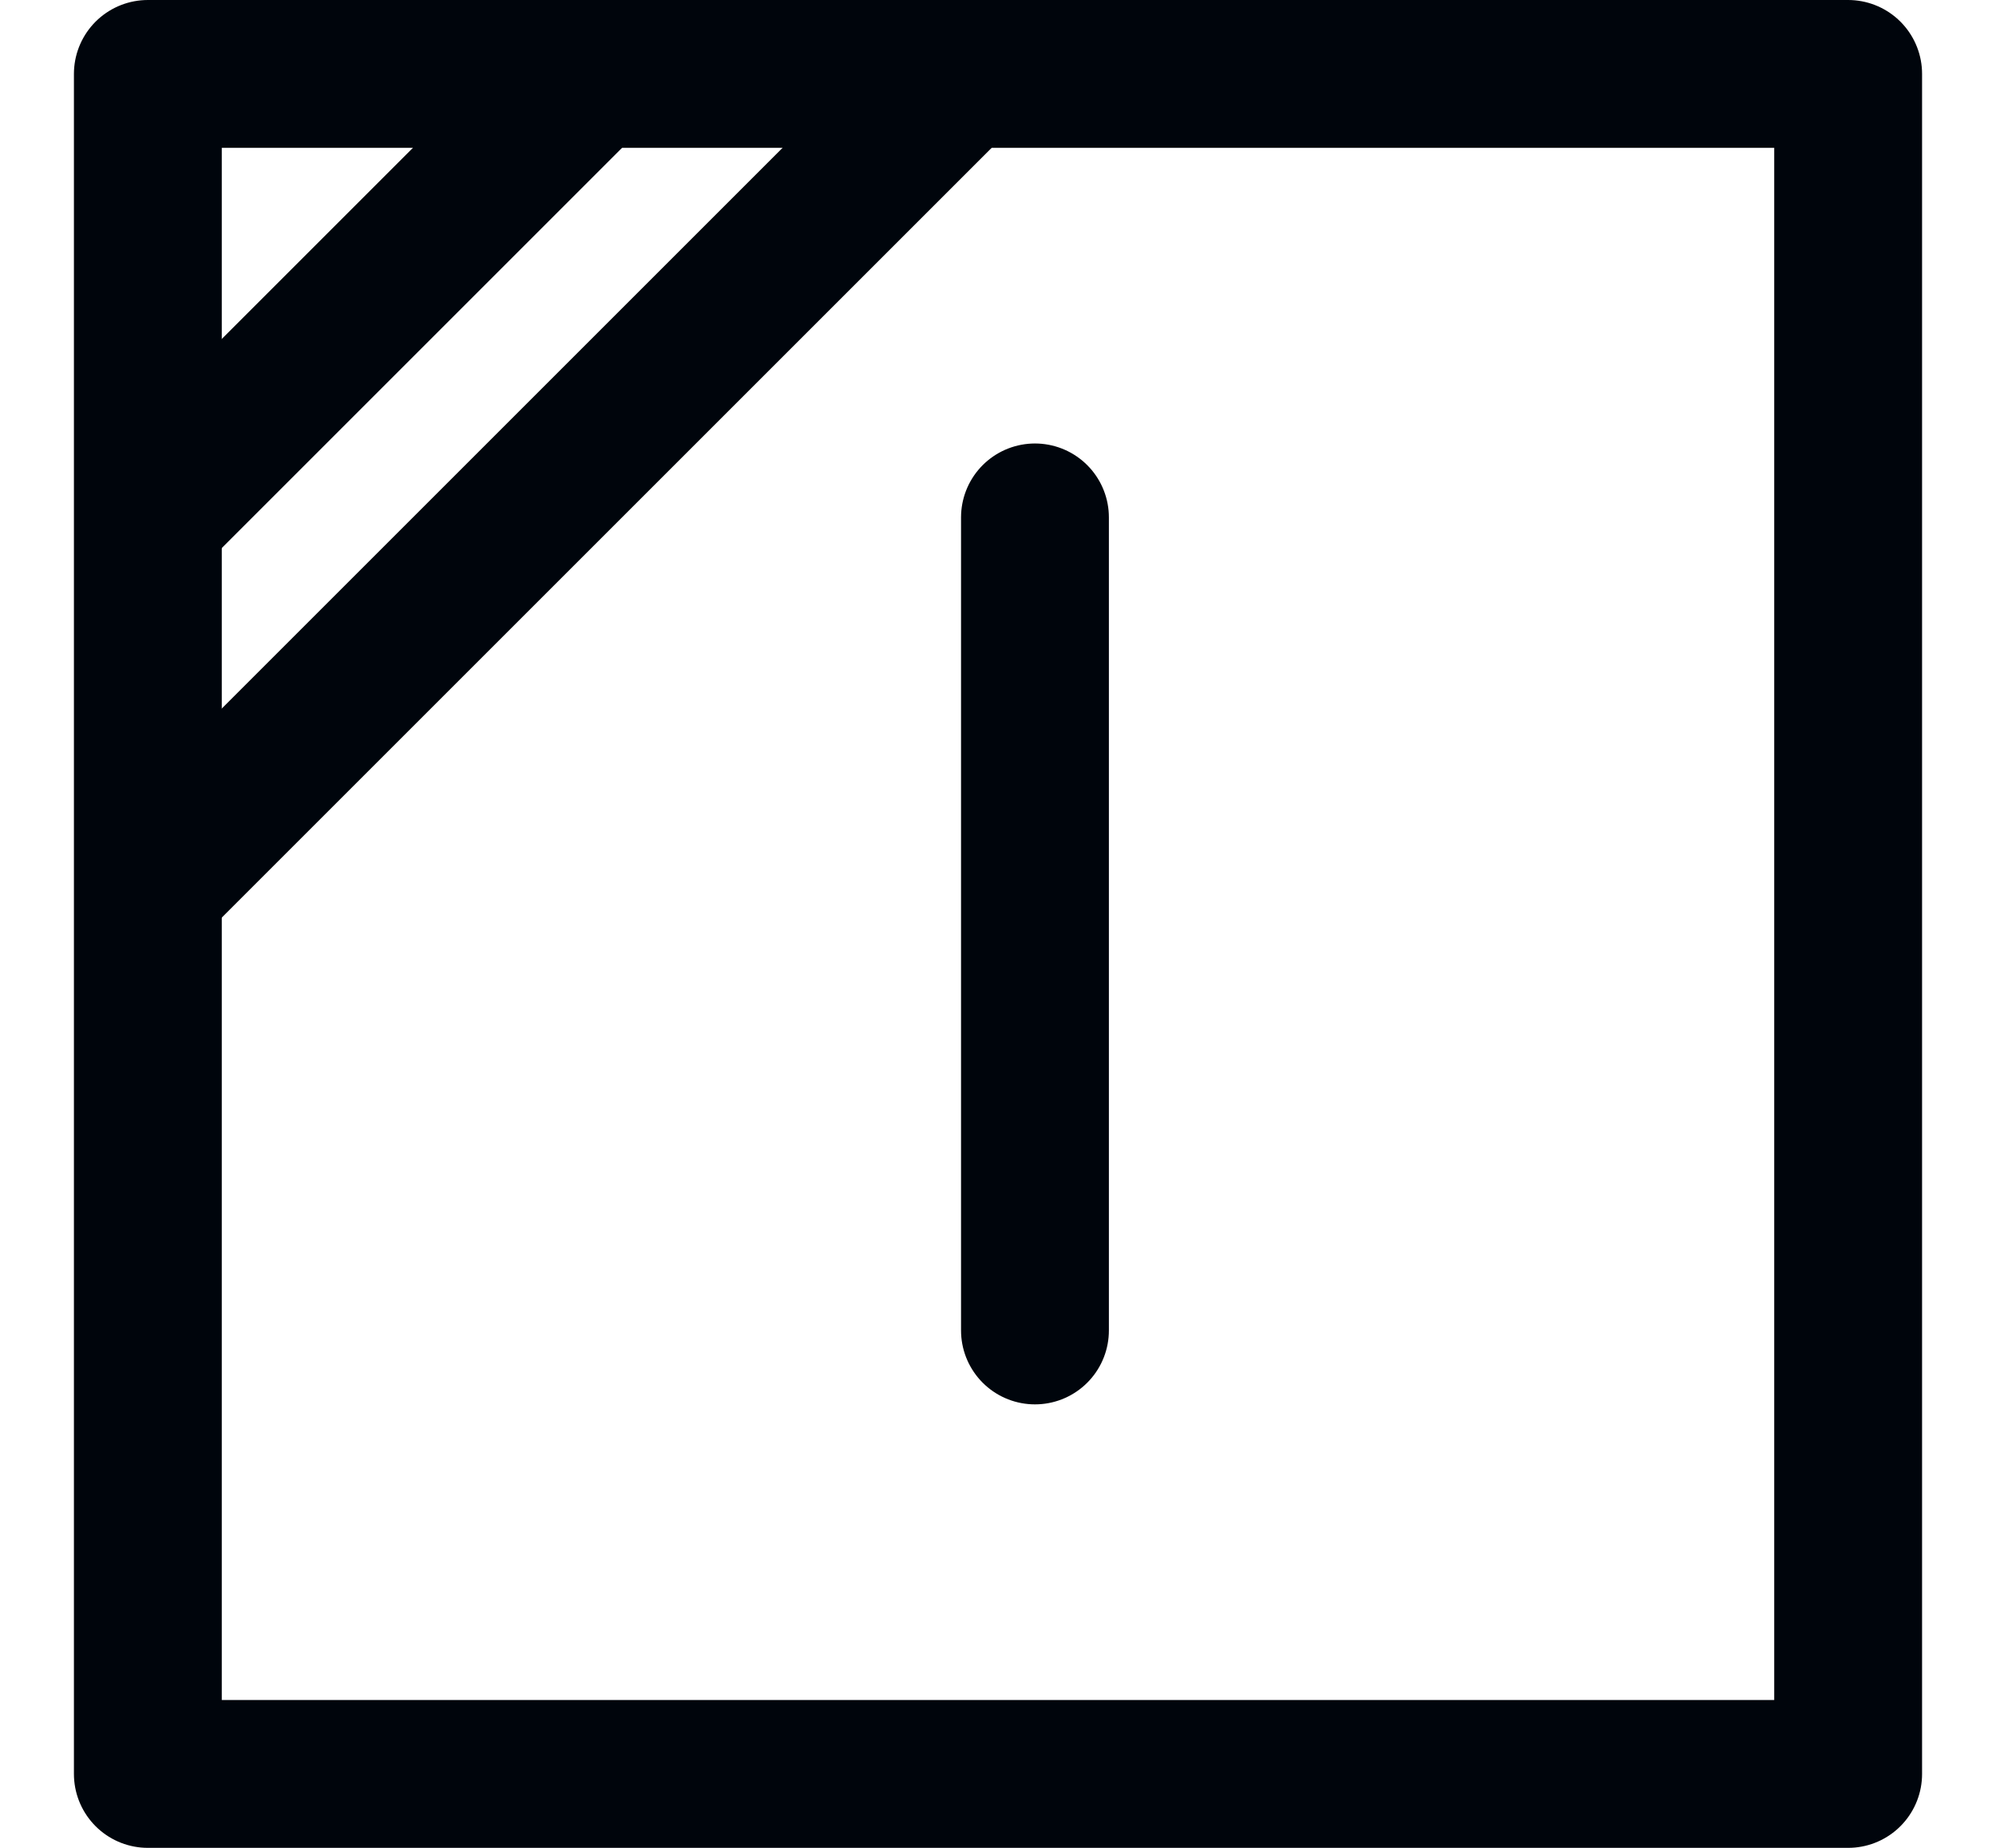
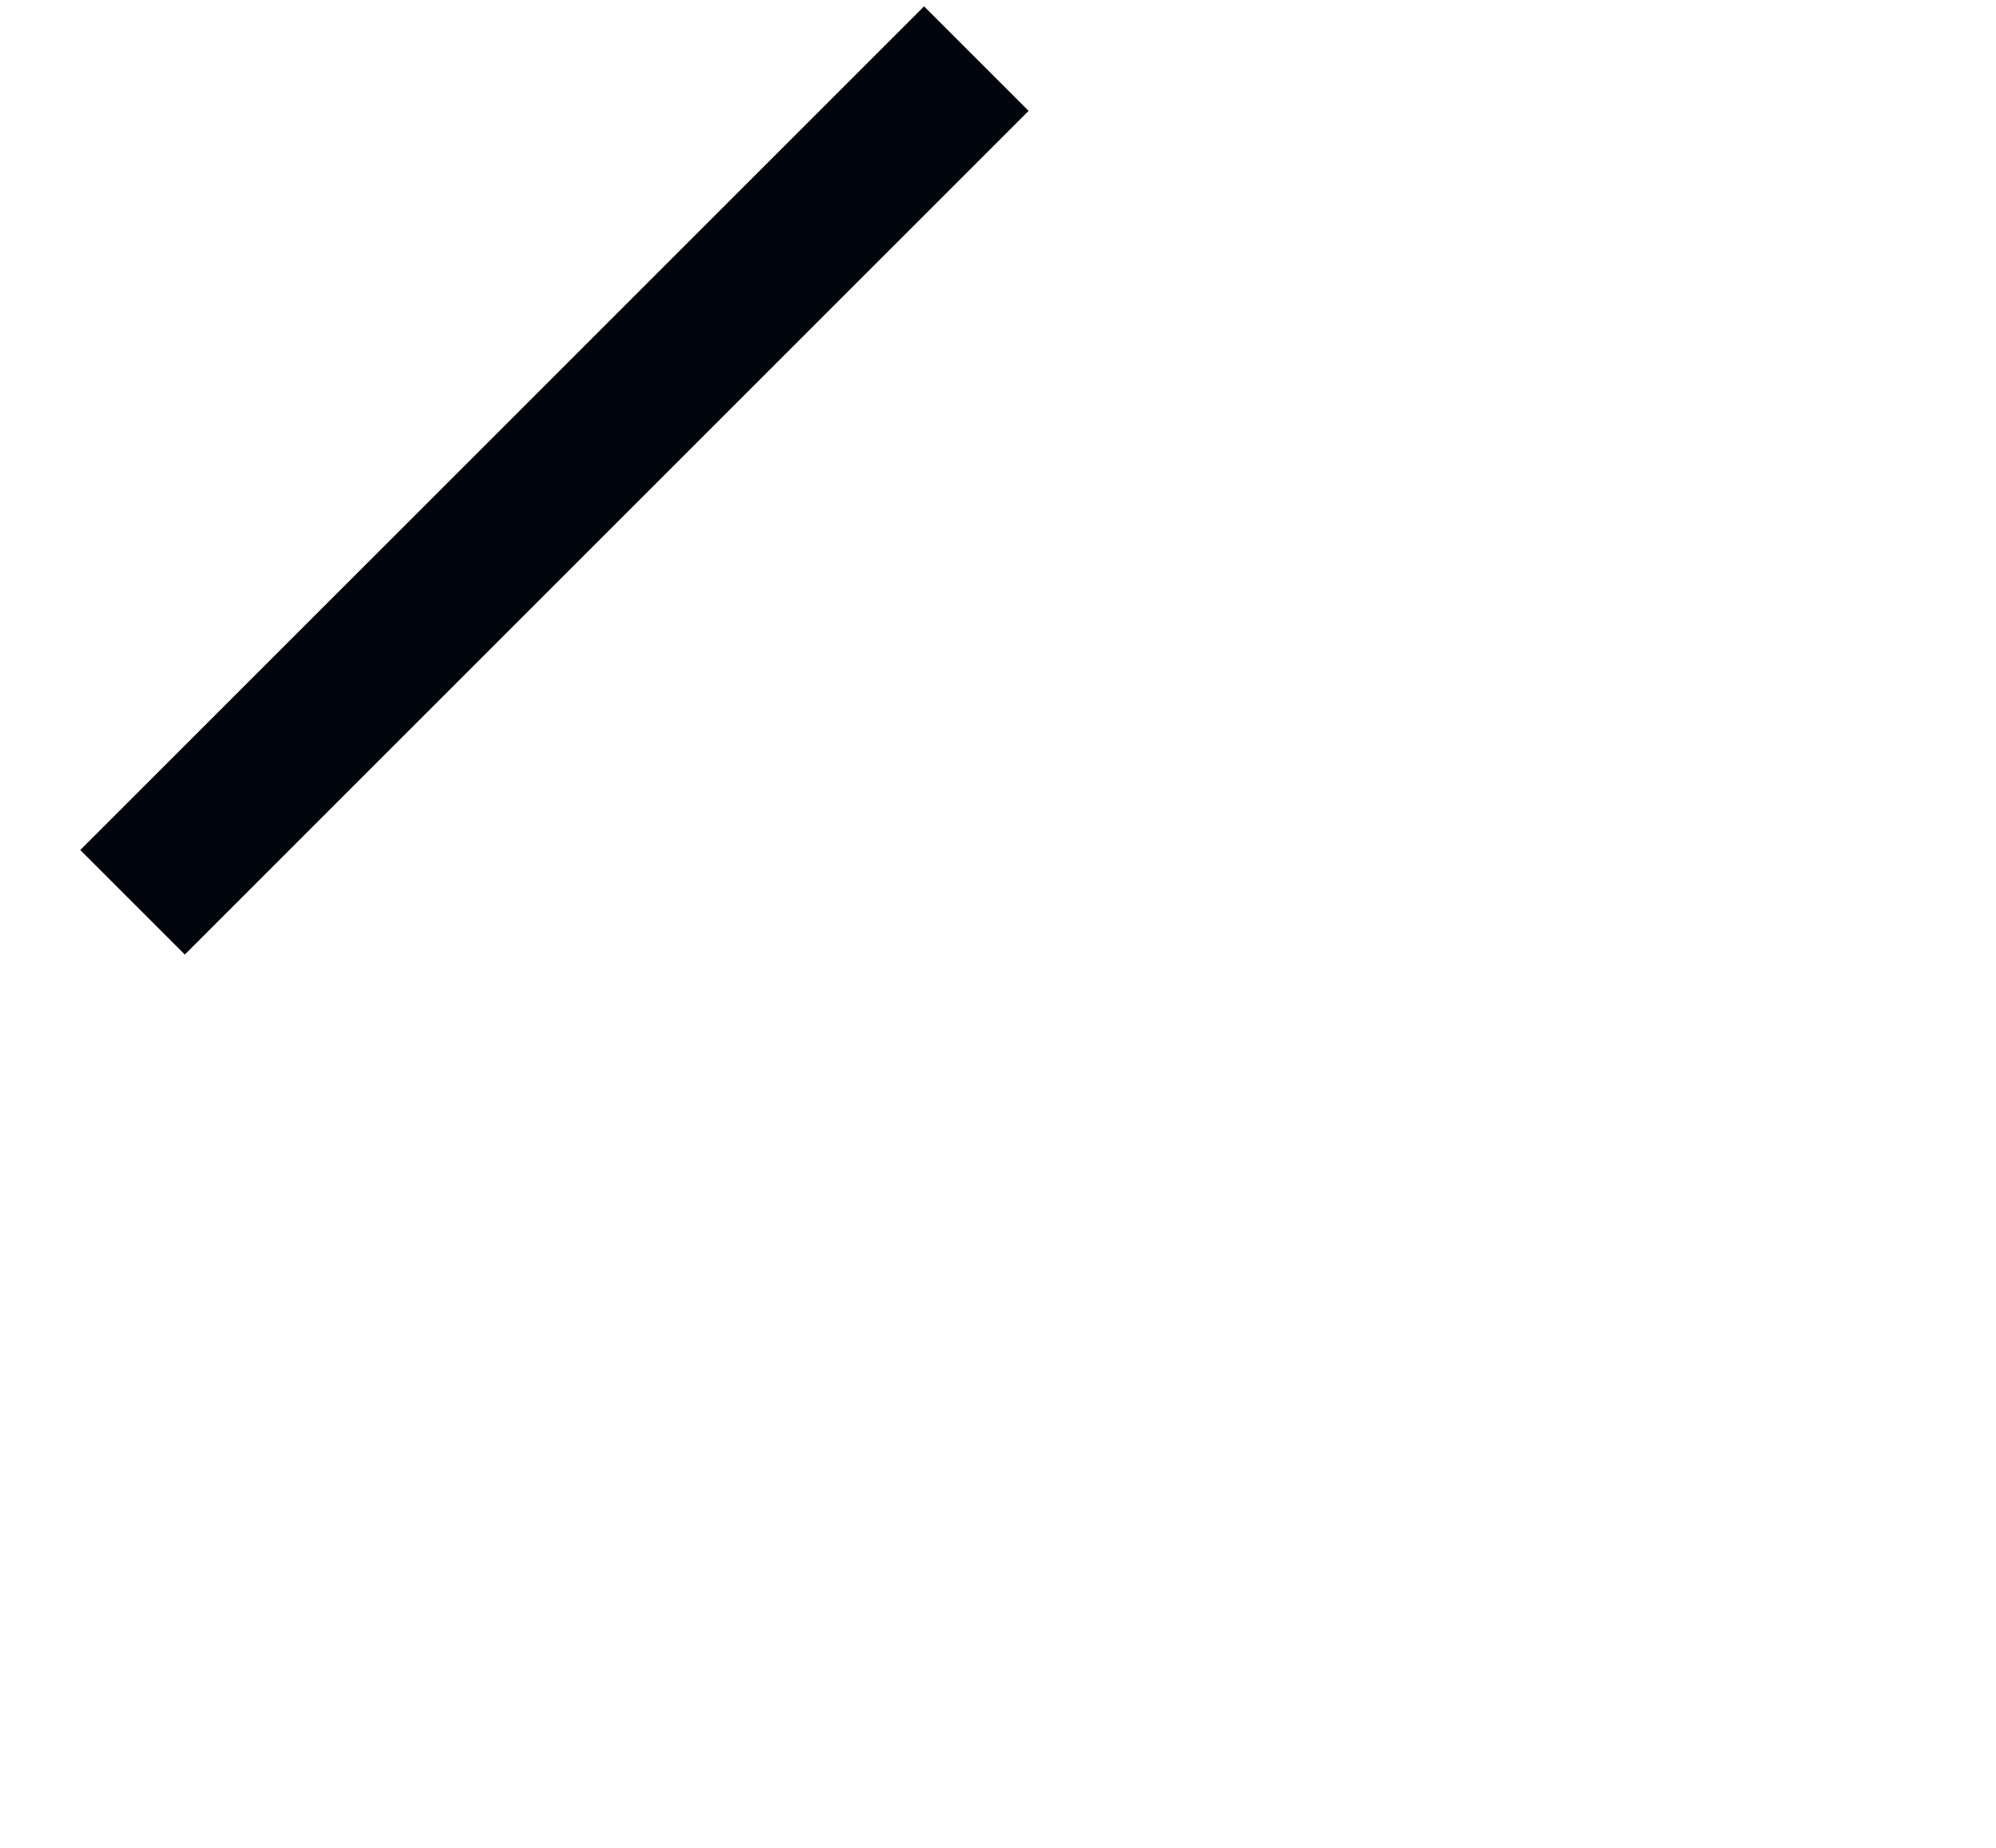
<svg xmlns="http://www.w3.org/2000/svg" version="1.1" viewBox="0 0 27 25" height="25px" width="27px">
  <title>Group 3</title>
  <g fill-rule="evenodd" fill="none" stroke-width="1" stroke="none" id="Page-1">
    <g stroke-width="2" stroke="#00050C" transform="translate(-126, -14)" id="Artboard-Copy">
      <g transform="translate(23.395, 14)" id="Group-2">
        <g transform="translate(104.605, 1)" id="Group-3">
-           <rect height="23" width="23" y="0" x="0" stroke-linejoin="round" id="Rectangle" />
          <line stroke-linecap="square" id="Line-4" y2="0.5" x2="10.5" y1="10.5" x1="0.5" />
-           <line stroke-linecap="square" id="Line-4-Copy" y2="0.5" x2="5.5" y1="5.5" x1="0.5" />
-           <line transform="translate(12, 11.5) rotate(90) translate(-12, -11.5)" stroke-linecap="round" id="Line-5" y2="11.5" x2="17.5" y1="11.5" x1="6.5" />
        </g>
      </g>
    </g>
  </g>
</svg>